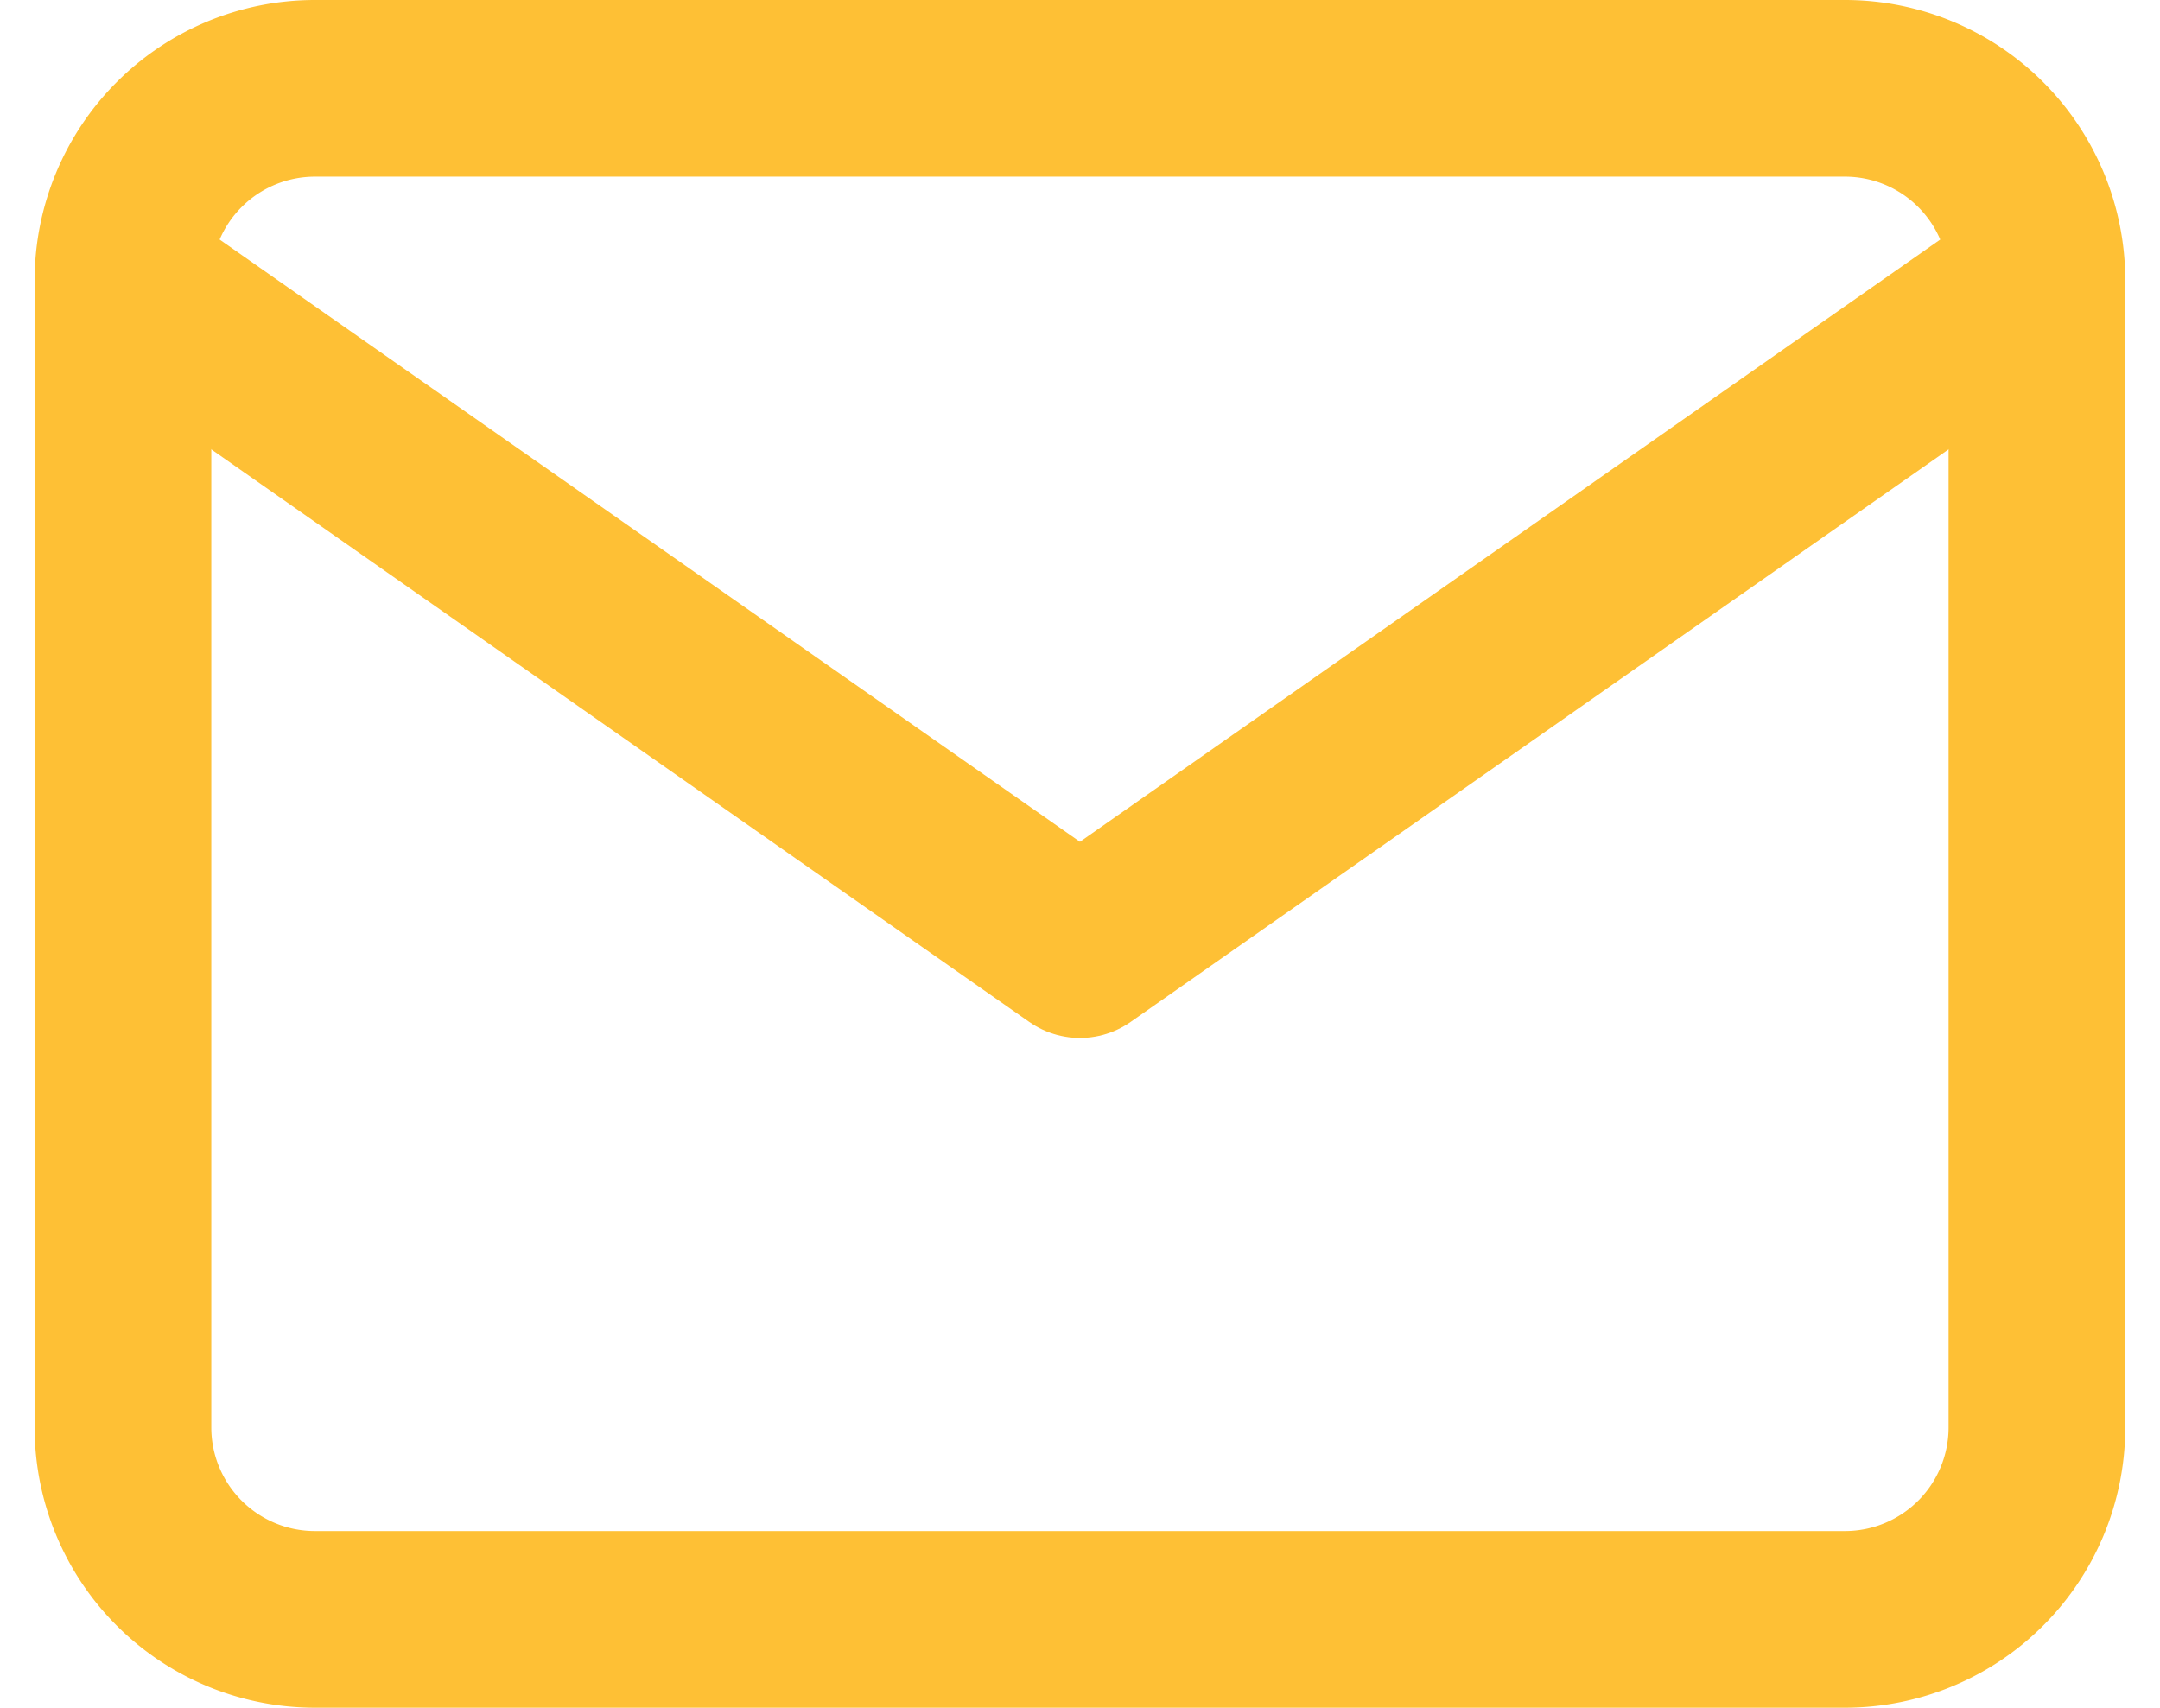
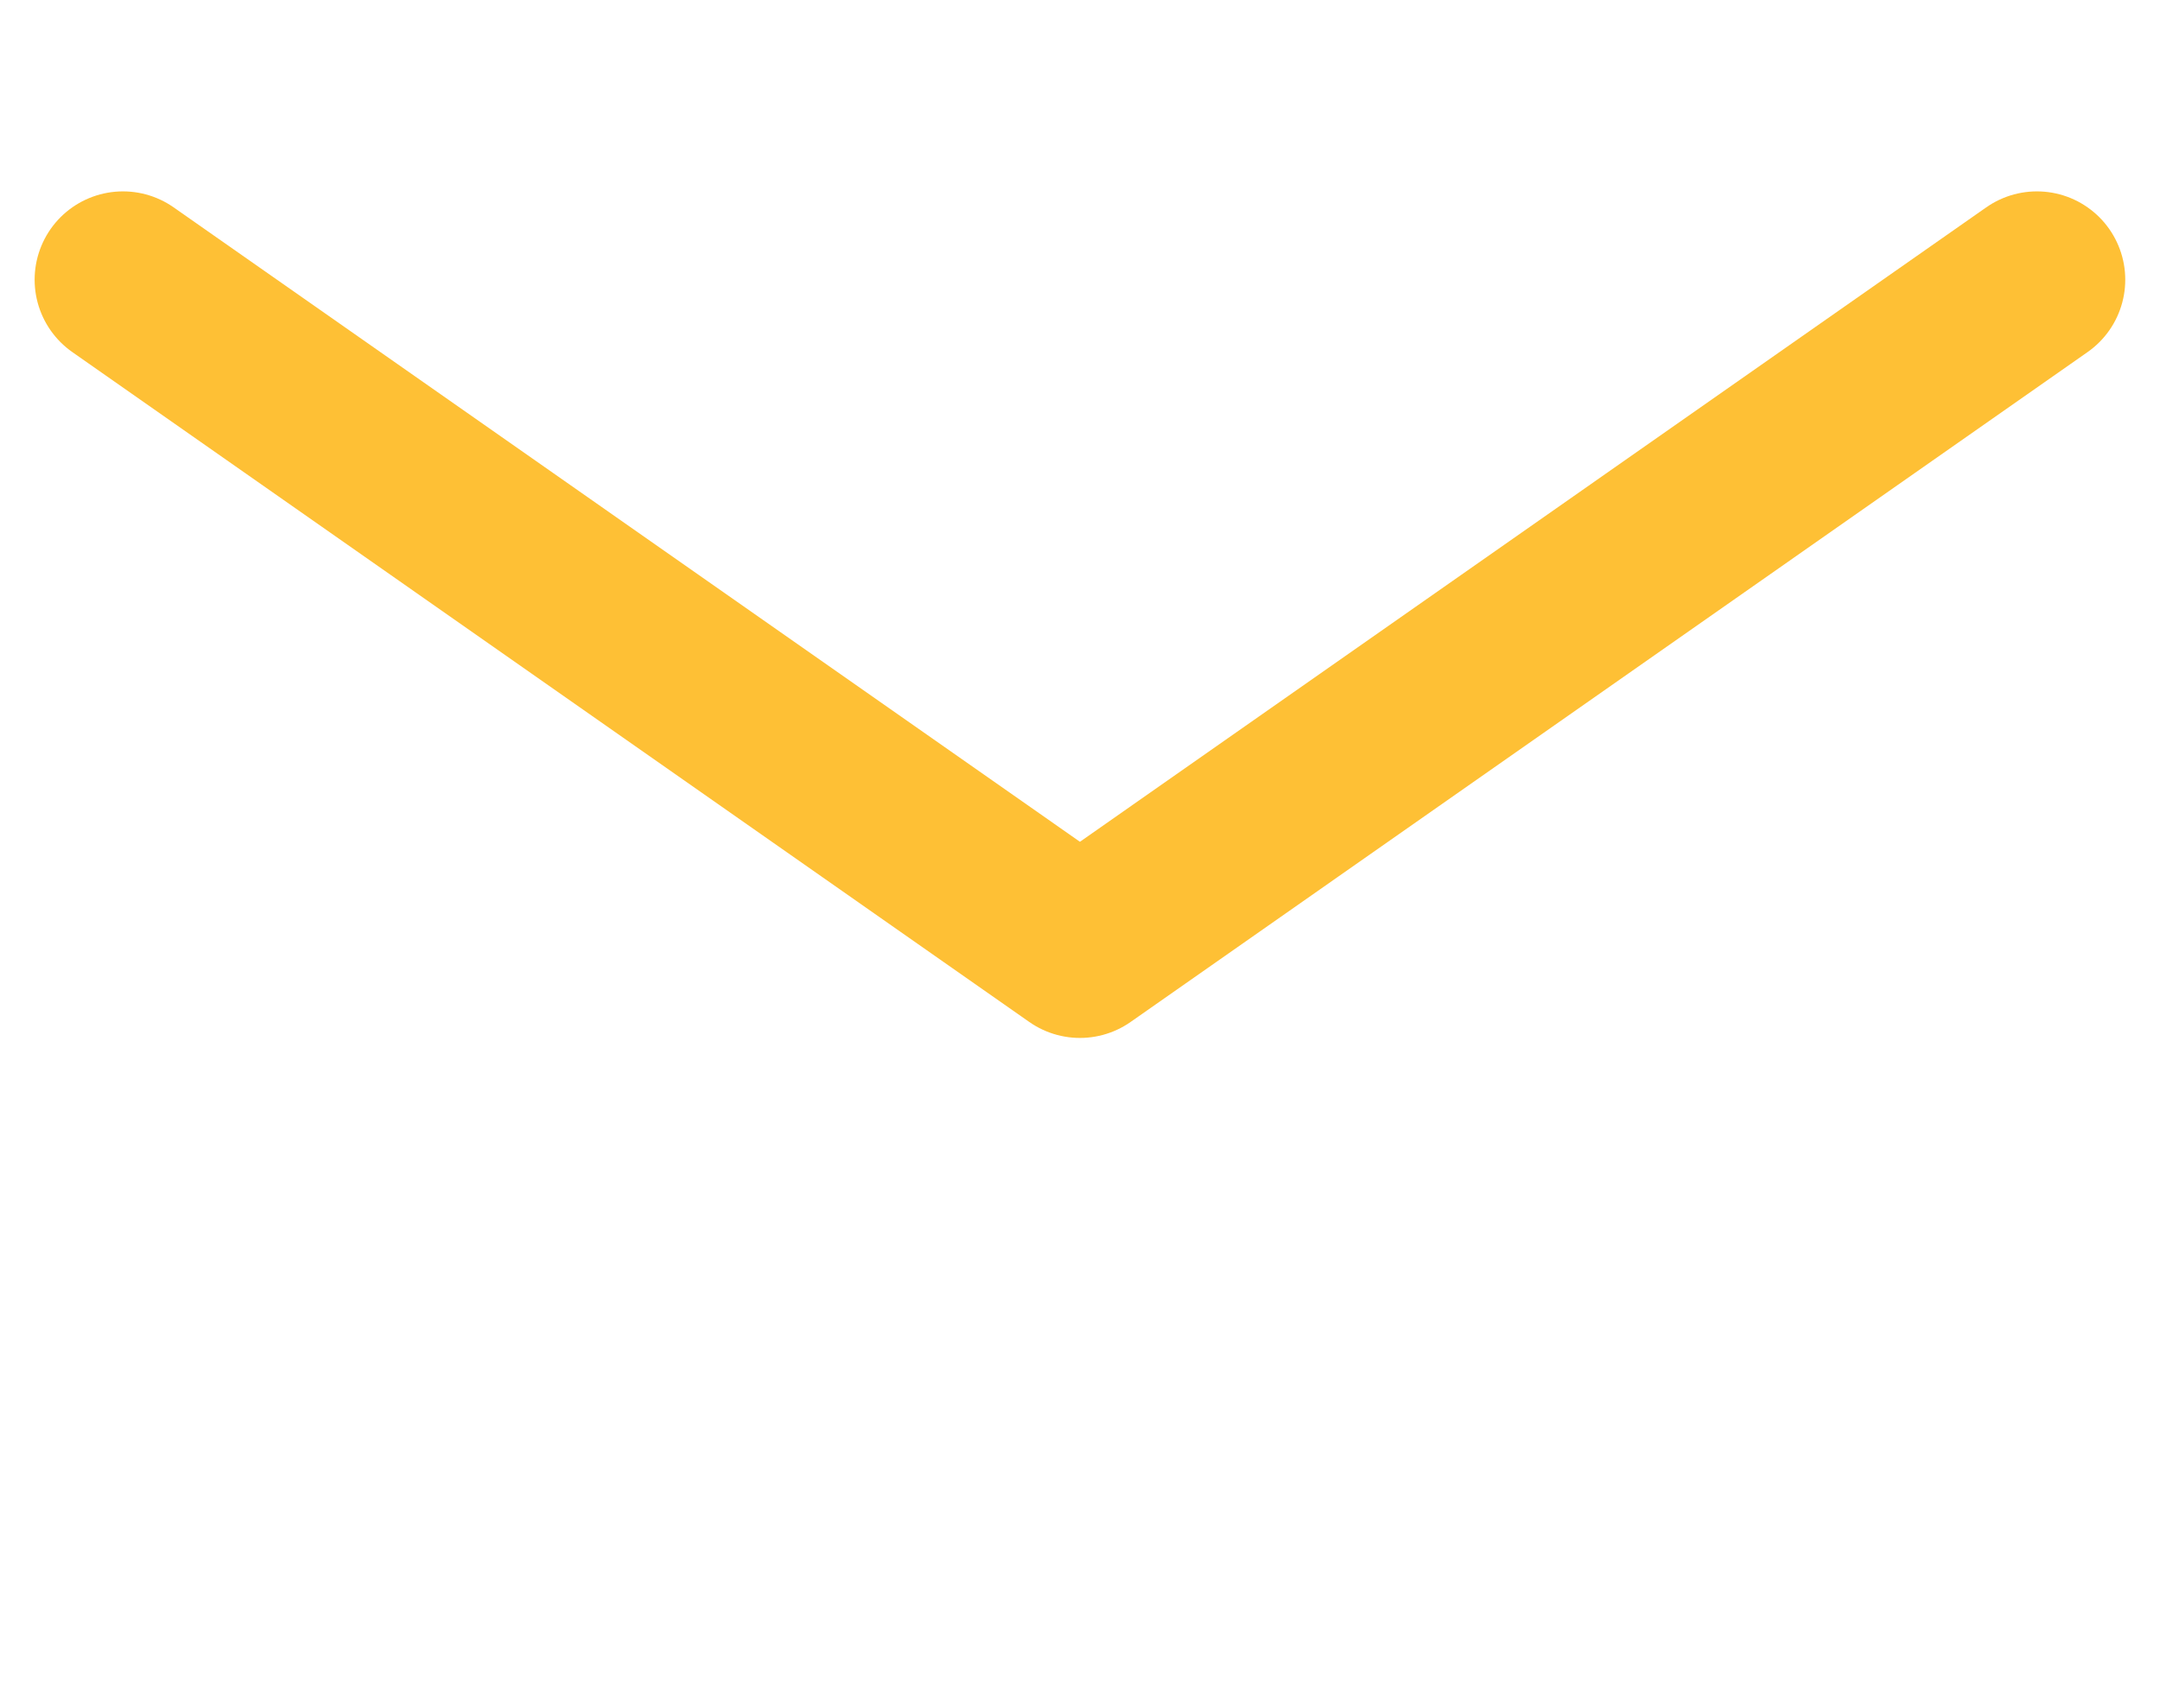
<svg xmlns="http://www.w3.org/2000/svg" width="18.339" height="14.5" viewBox="0 0 18.339 14.5">
  <g id="Icon_feather-mail" data-name="Icon feather-mail" transform="translate(-1.956 -5.25)">
-     <path id="Path_271" data-name="Path 271" d="M4.625,6h13A1.63,1.63,0,0,1,19.25,7.625v9.75A1.63,1.63,0,0,1,17.625,19h-13A1.63,1.63,0,0,1,3,17.375V7.625A1.63,1.63,0,0,1,4.625,6Z" fill="none" stroke="#fec035" stroke-linecap="round" stroke-linejoin="round" stroke-width="1.5" />
    <path id="Path_272" data-name="Path 272" d="M19.25,9l-8.125,5.688L3,9" transform="translate(0 -1.375)" fill="none" stroke="#fec035" stroke-linecap="round" stroke-linejoin="round" stroke-width="1.5" />
  </g>
</svg>